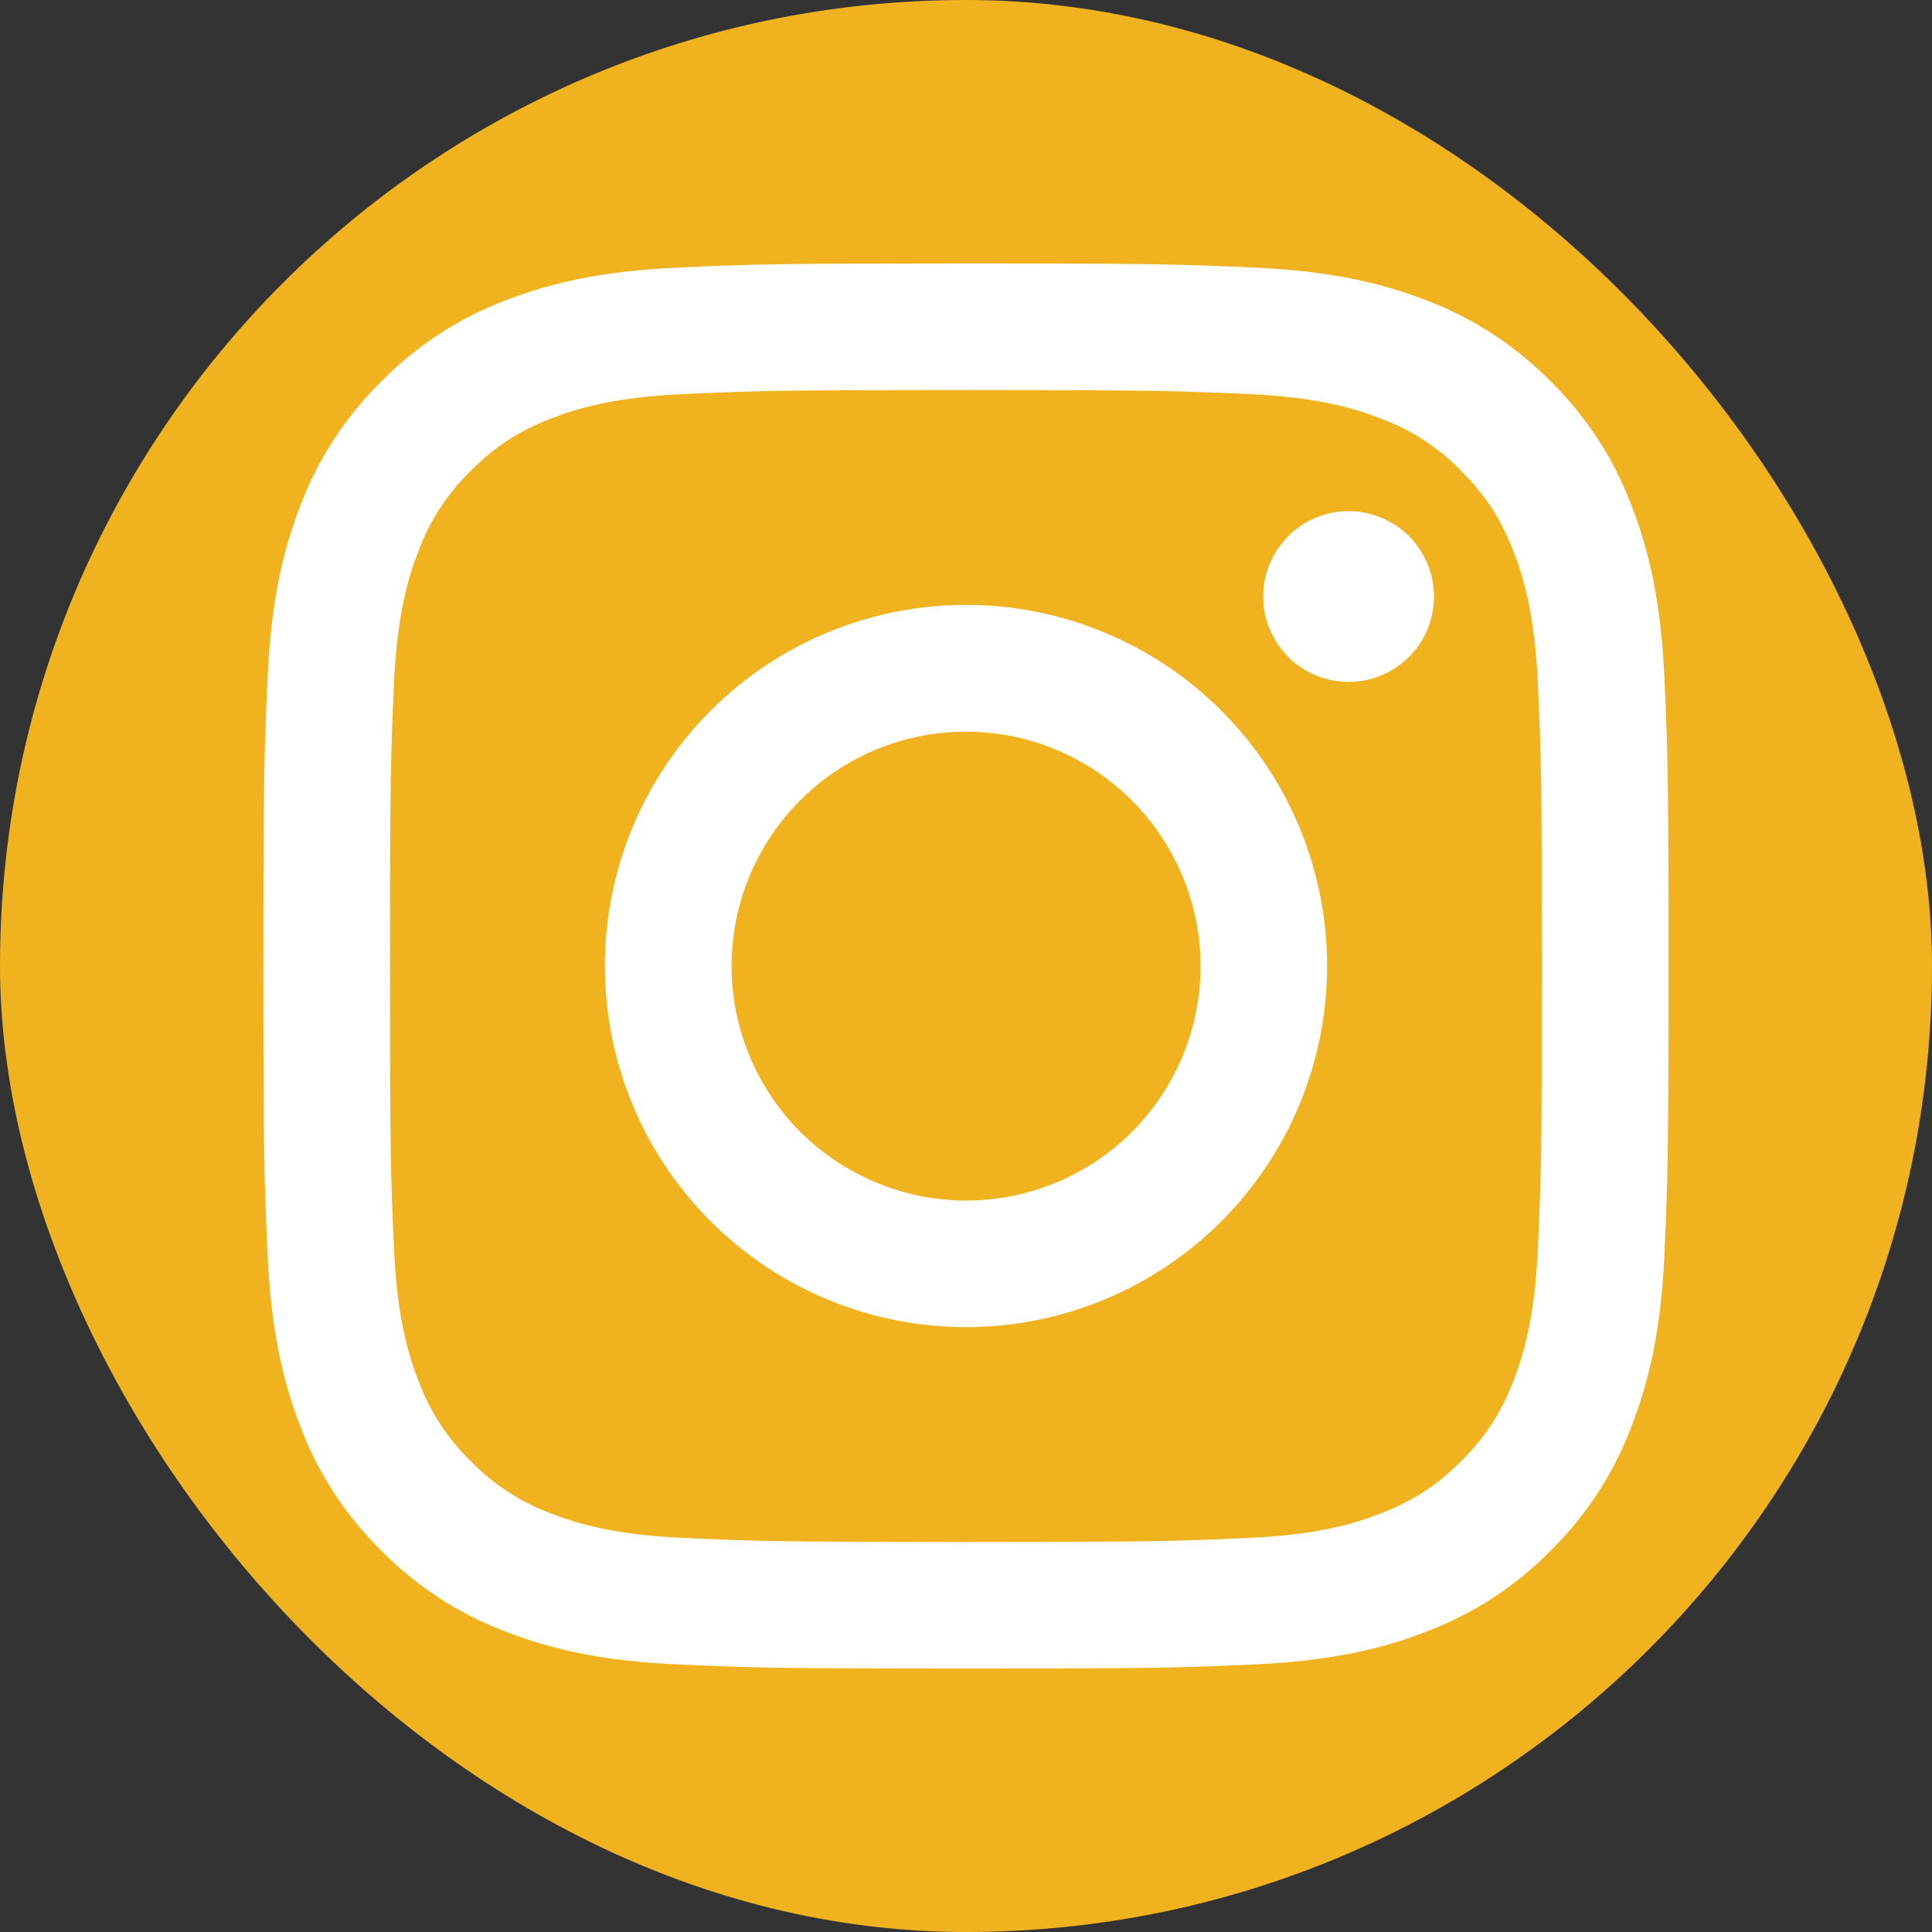
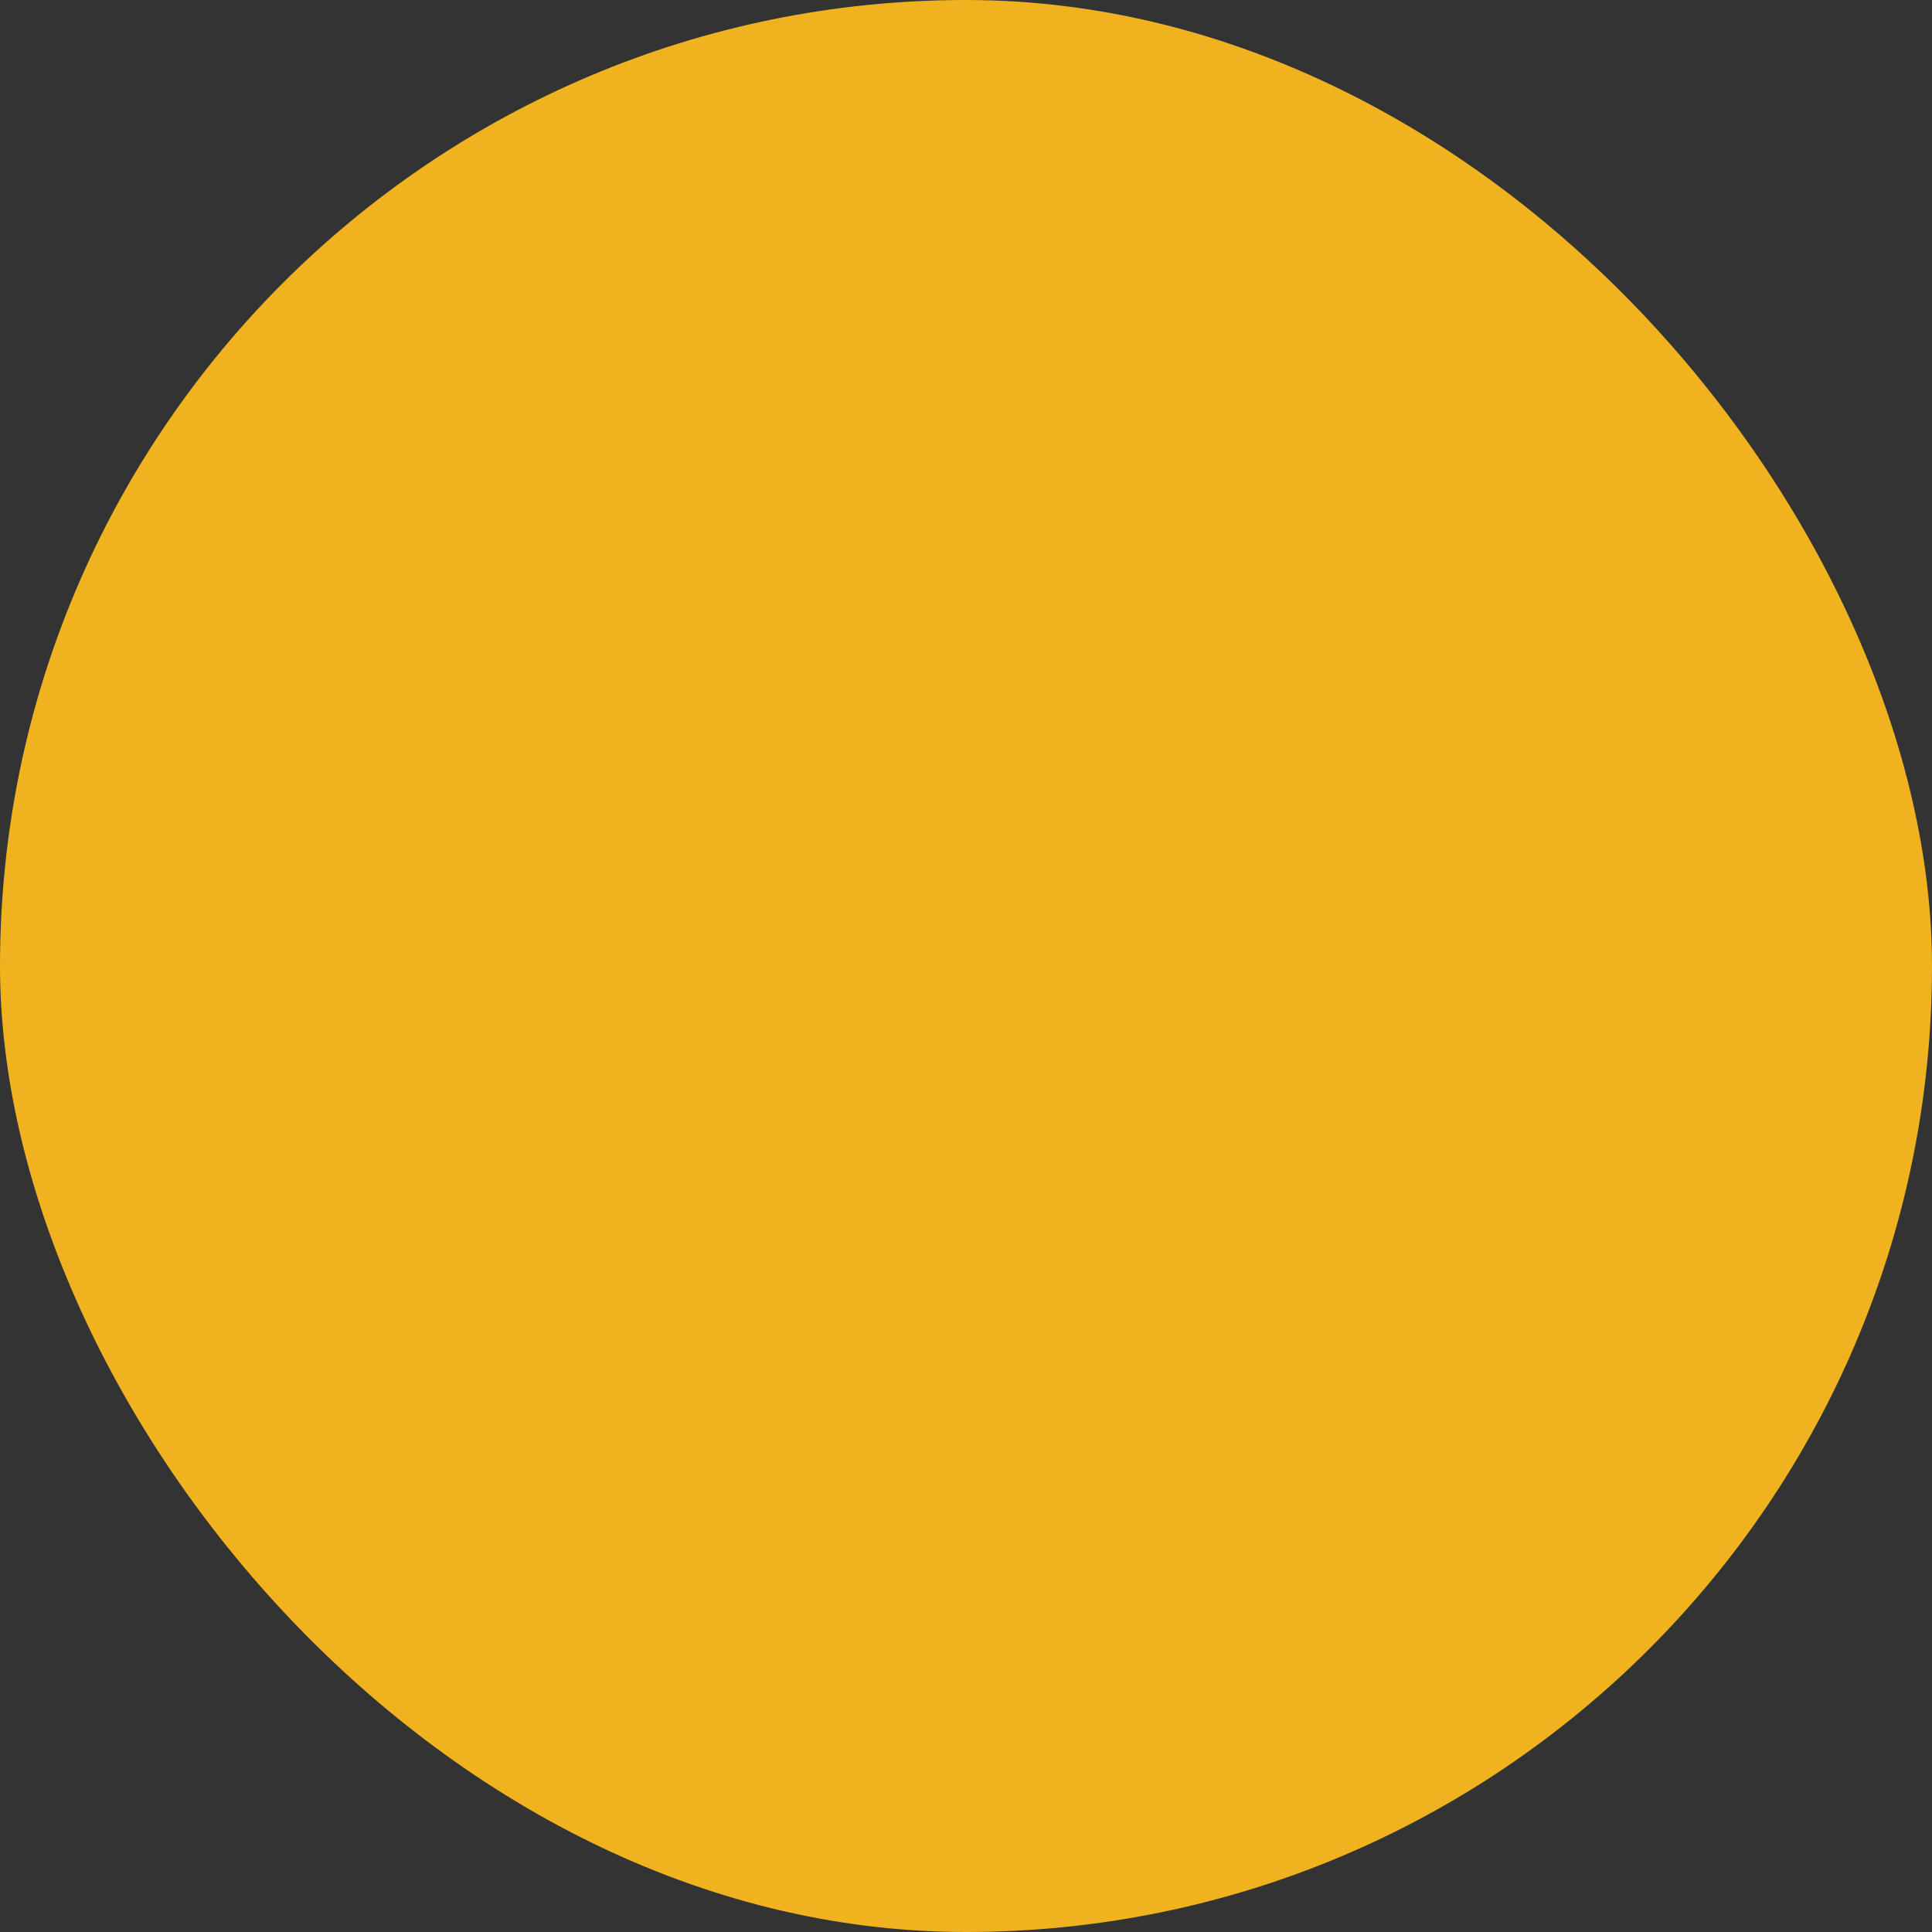
<svg xmlns="http://www.w3.org/2000/svg" width="24" height="24" viewBox="0 0 24 24" fill="none">
  <rect x="0" y="0" width="24" height="24" fill="#333333" stroke="none" />
  <rect width="24" height="24" rx="12" fill="#F0B31F" />
-   <path fill-rule="evenodd" clip-rule="evenodd" d="M8.402 3.325C9.332 3.282 9.629 3.273 12 3.273C14.37 3.273 14.667 3.283 15.597 3.325C16.527 3.367 17.162 3.515 17.717 3.73C18.298 3.95 18.826 4.294 19.262 4.738C19.707 5.174 20.049 5.7 20.268 6.283C20.484 6.838 20.632 7.473 20.675 8.401C20.718 9.333 20.727 9.63 20.727 12C20.727 14.37 20.717 14.667 20.675 15.598C20.633 16.526 20.484 17.161 20.268 17.716C20.049 18.299 19.706 18.826 19.262 19.263C18.826 19.707 18.298 20.05 17.717 20.269C17.162 20.485 16.527 20.632 15.598 20.675C14.667 20.718 14.37 20.727 12 20.727C9.629 20.727 9.332 20.717 8.402 20.675C7.473 20.633 6.839 20.485 6.283 20.269C5.701 20.05 5.173 19.706 4.737 19.263C4.293 18.827 3.95 18.299 3.73 17.717C3.515 17.162 3.368 16.527 3.325 15.599C3.282 14.667 3.272 14.37 3.272 12C3.272 9.63 3.283 9.333 3.325 8.403C3.367 7.473 3.515 6.838 3.73 6.283C3.95 5.701 4.294 5.173 4.738 4.737C5.174 4.294 5.701 3.95 6.283 3.73C6.838 3.515 7.473 3.368 8.402 3.325ZM15.526 4.896C14.605 4.854 14.329 4.845 11.999 4.845C9.669 4.845 9.393 4.854 8.472 4.896C7.621 4.935 7.159 5.077 6.851 5.197C6.444 5.355 6.153 5.543 5.848 5.849C5.558 6.13 5.335 6.473 5.196 6.852C5.076 7.16 4.934 7.622 4.895 8.473C4.853 9.394 4.844 9.67 4.844 12C4.844 14.33 4.853 14.606 4.895 15.527C4.934 16.378 5.076 16.84 5.196 17.148C5.335 17.526 5.558 17.869 5.848 18.151C6.129 18.441 6.473 18.664 6.851 18.803C7.159 18.923 7.621 19.065 8.472 19.104C9.393 19.146 9.668 19.155 11.999 19.155C14.33 19.155 14.605 19.146 15.526 19.104C16.377 19.065 16.839 18.923 17.146 18.803C17.553 18.645 17.845 18.457 18.15 18.151C18.44 17.869 18.663 17.526 18.802 17.148C18.922 16.84 19.064 16.378 19.103 15.527C19.145 14.606 19.154 14.33 19.154 12C19.154 9.67 19.145 9.394 19.103 8.473C19.064 7.622 18.922 7.16 18.802 6.852C18.644 6.445 18.456 6.154 18.15 5.849C17.869 5.559 17.526 5.336 17.146 5.197C16.839 5.077 16.377 4.935 15.526 4.896ZM10.884 14.69C11.507 14.95 12.2 14.985 12.845 14.789C13.491 14.594 14.049 14.181 14.423 13.62C14.798 13.06 14.966 12.386 14.9 11.715C14.833 11.044 14.535 10.417 14.058 9.941C13.753 9.637 13.385 9.404 12.98 9.259C12.575 9.114 12.142 9.061 11.714 9.103C11.285 9.145 10.872 9.282 10.502 9.503C10.133 9.725 9.818 10.025 9.579 10.383C9.339 10.741 9.183 11.147 9.119 11.573C9.056 11.999 9.088 12.433 9.213 12.845C9.338 13.257 9.553 13.636 9.841 13.956C10.13 14.274 10.487 14.525 10.884 14.69ZM8.828 8.828C9.244 8.411 9.739 8.081 10.283 7.856C10.827 7.63 11.411 7.514 12 7.514C12.589 7.514 13.172 7.63 13.716 7.856C14.261 8.081 14.755 8.411 15.172 8.828C15.588 9.245 15.919 9.739 16.144 10.283C16.369 10.828 16.486 11.411 16.486 12C16.486 12.589 16.369 13.172 16.144 13.717C15.919 14.261 15.588 14.755 15.172 15.172C14.33 16.013 13.19 16.486 12 16.486C10.81 16.486 9.669 16.013 8.828 15.172C7.987 14.331 7.514 13.19 7.514 12C7.514 10.81 7.987 9.669 8.828 8.828ZM17.48 8.182C17.584 8.085 17.666 7.968 17.724 7.838C17.781 7.708 17.811 7.568 17.813 7.426C17.815 7.284 17.789 7.143 17.735 7.012C17.682 6.88 17.603 6.761 17.503 6.66C17.402 6.56 17.283 6.481 17.151 6.428C17.02 6.374 16.879 6.348 16.737 6.35C16.595 6.352 16.455 6.383 16.325 6.44C16.195 6.497 16.078 6.579 15.981 6.683C15.792 6.883 15.688 7.15 15.692 7.426C15.696 7.702 15.807 7.965 16.003 8.161C16.198 8.356 16.461 8.467 16.737 8.471C17.013 8.475 17.28 8.372 17.48 8.182Z" fill="white" />
</svg>